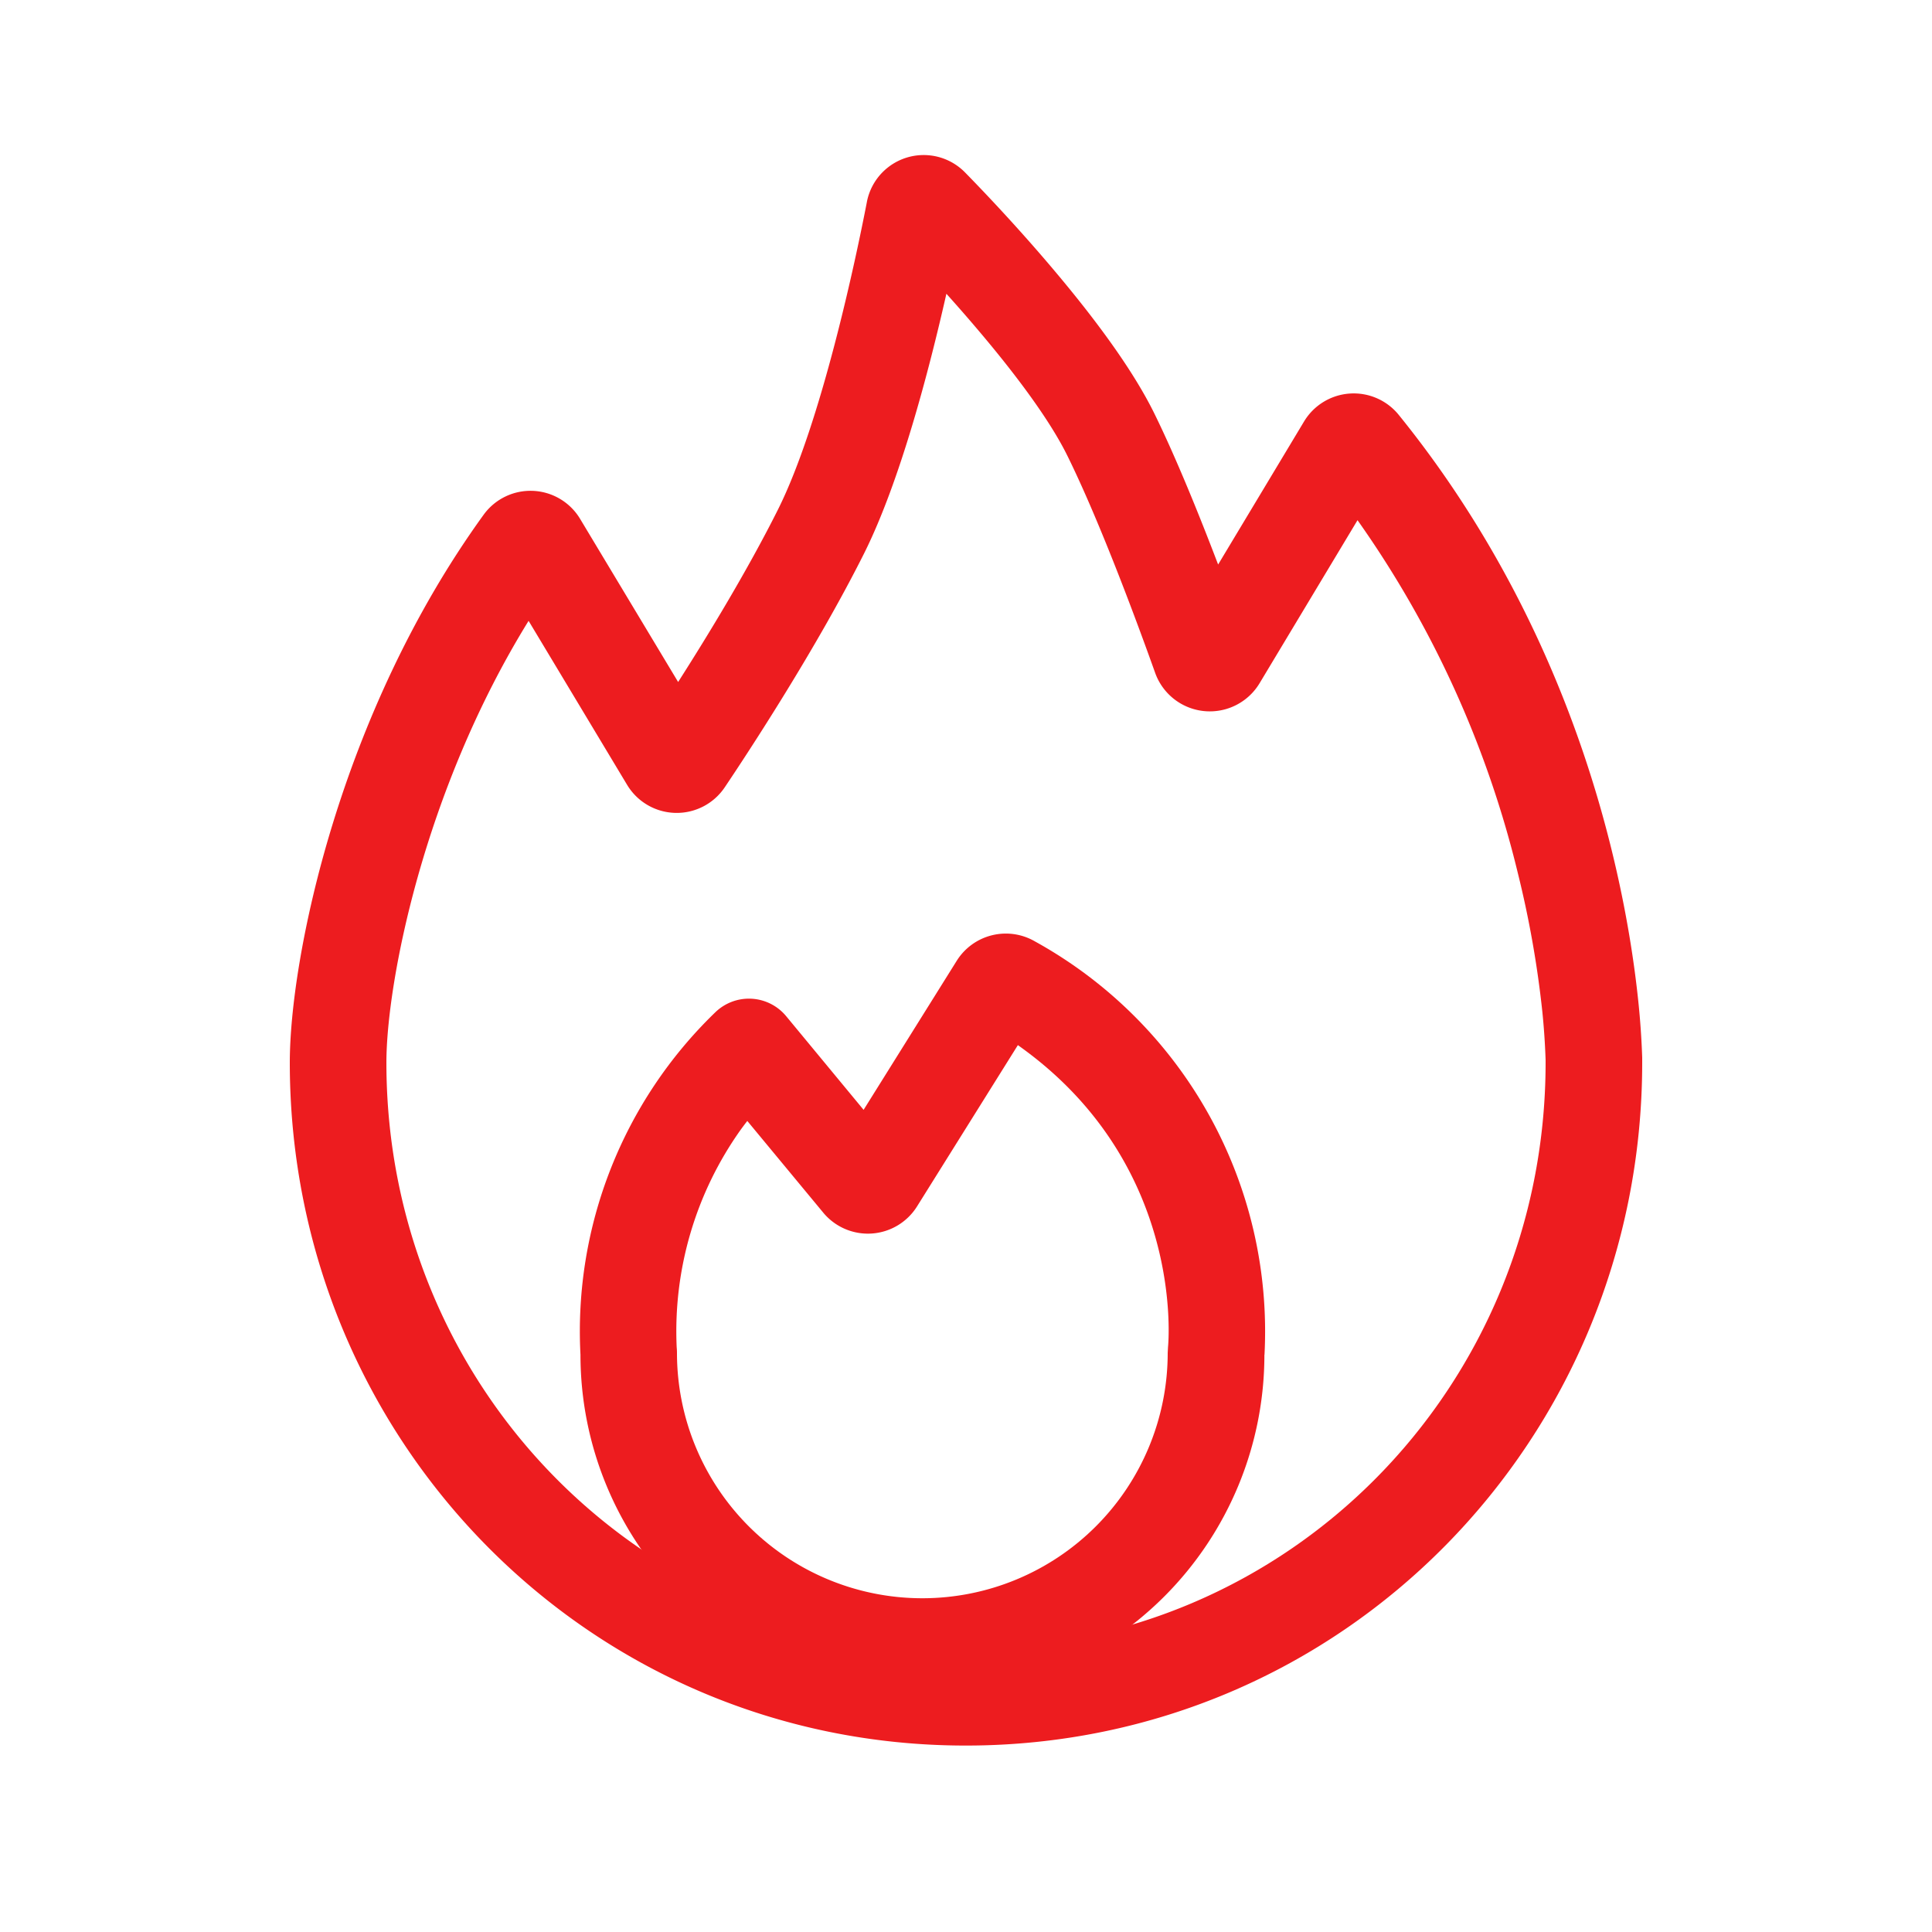
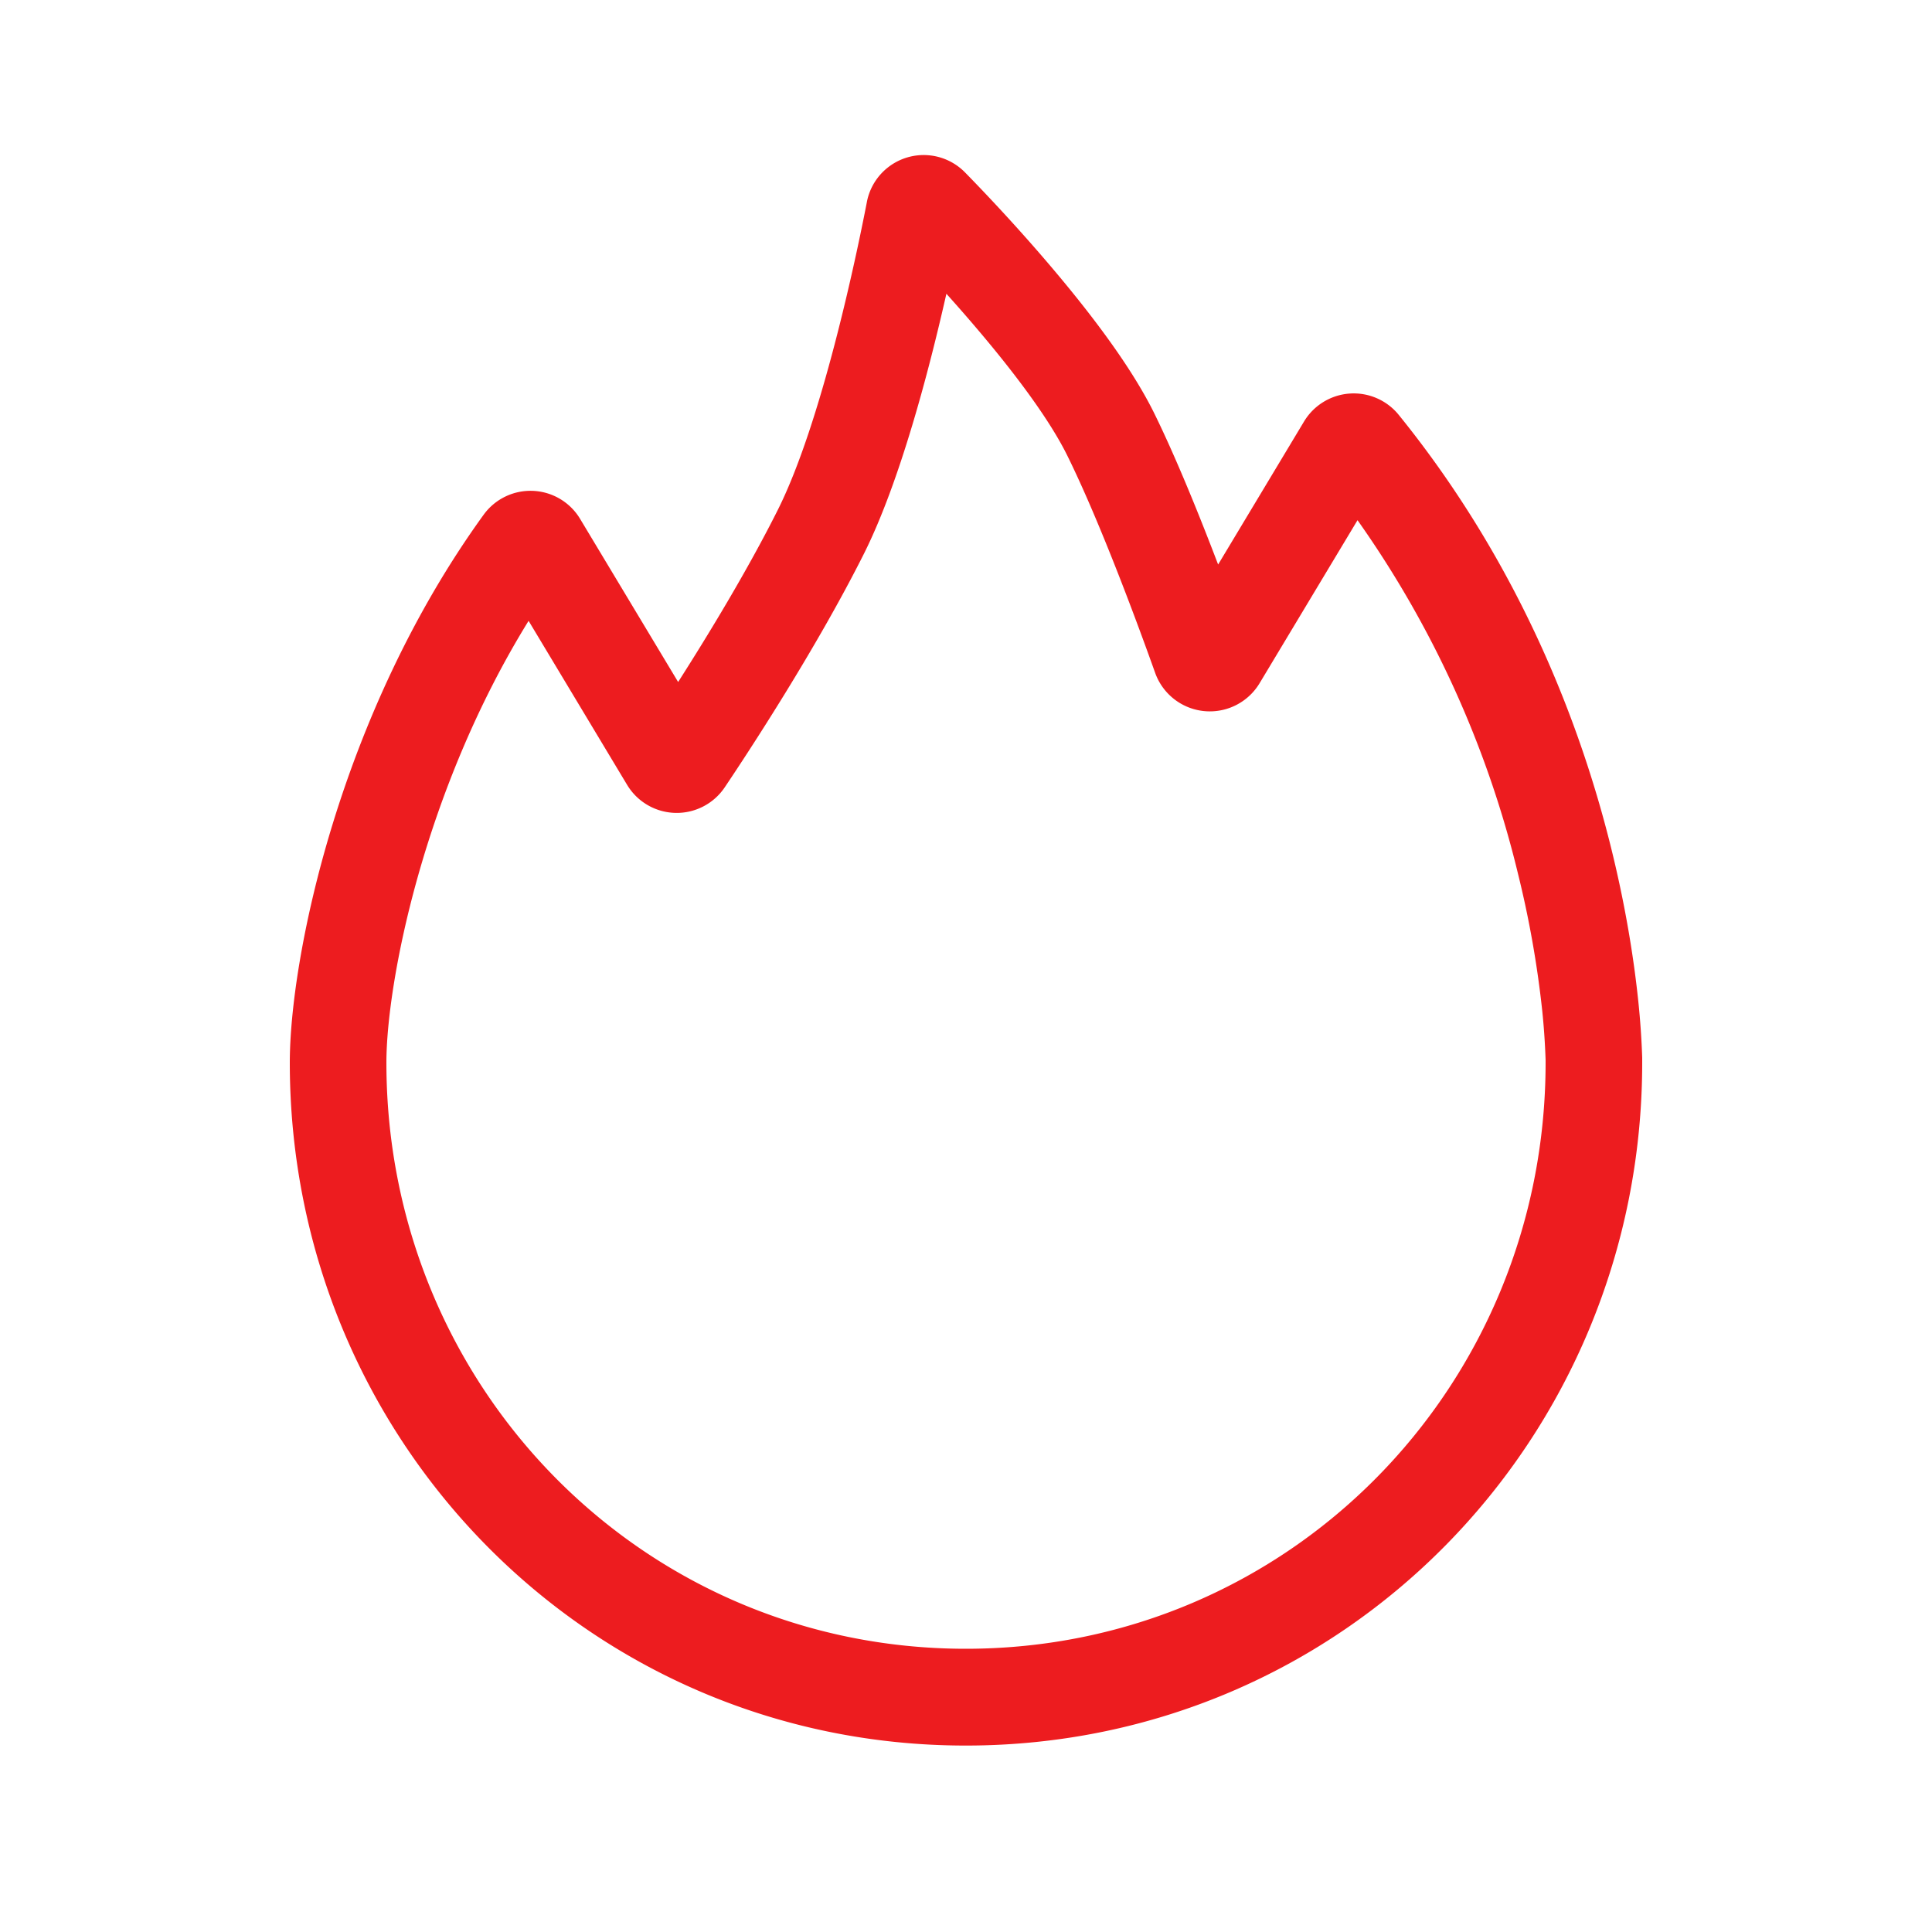
<svg xmlns="http://www.w3.org/2000/svg" width="20" height="20" viewBox="0 0 20 20">
  <g fill="#ed1c1f" fill-rule="evenodd" clip-rule="evenodd">
-     <path d="M13.09 14.024a4.611 4.611 0 0 0-2.377-4.279a.6.6 0 0 0-.809.201l-.964 1.543l-.802-.97a.5.5 0 0 0-.734-.039a4.59 4.59 0 0 0-1.395 3.544a3.54 3.54 0 0 0 7.08 0m-5.353-2.42a3.537 3.537 0 0 0-.062.082a3.599 3.599 0 0 0-.669 2.26a.612.612 0 0 1 .003.059a2.54 2.54 0 0 0 5.08 0l.003-.058c.007-.065.163-1.853-1.473-3.069a4.857 4.857 0 0 0-.081-.059l-1.044 1.67a.6.6 0 0 1-.971.064z" />
    <path d="M8.974 2.09a.599.599 0 0 1 1.017-.304c.194.198.567.59.946 1.042c.372.443.778.976 1.012 1.451c.228.464.47 1.064.661 1.565l.889-1.48a.6.6 0 0 1 .98-.07c1.263 1.56 1.892 3.231 2.205 4.507c.157.639.236 1.182.276 1.568a8.29 8.29 0 0 1 .04.58V11c0 3.897-3.091 7.07-7.002 7.07C6.088 18.07 3 14.898 3 11c0-1.073.507-3.6 2.007-5.672a.599.599 0 0 1 .998.043L7.02 7.06c.308-.482.72-1.159 1.033-1.784c.45-.9.807-2.597.921-3.185m.823.95c-.181.8-.48 1.942-.85 2.684c-.492.983-1.201 2.063-1.445 2.426a.599.599 0 0 1-1.01-.026l-1.02-1.698C4.376 8.2 4 10.193 4 11c0 3.358 2.654 6.068 5.998 6.068C13.343 17.068 16 14.358 16 11v-.028a7.493 7.493 0 0 0-.034-.501a10.583 10.583 0 0 0-.253-1.431a10.66 10.66 0 0 0-1.66-3.655l-1.014 1.688a.601.601 0 0 1-1.081-.108c-.162-.454-.559-1.538-.907-2.244c-.177-.361-.516-.817-.88-1.25a16.705 16.705 0 0 0-.374-.43" />
  </g>
</svg>